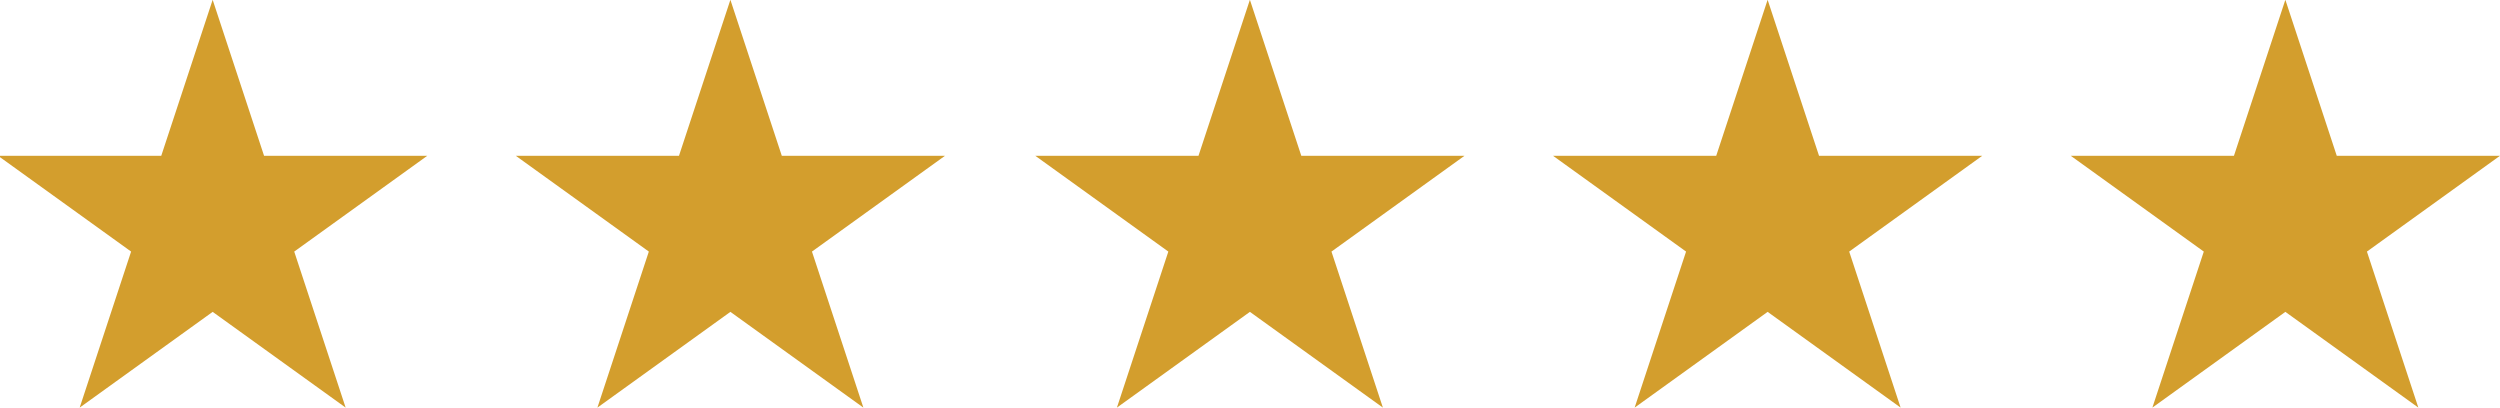
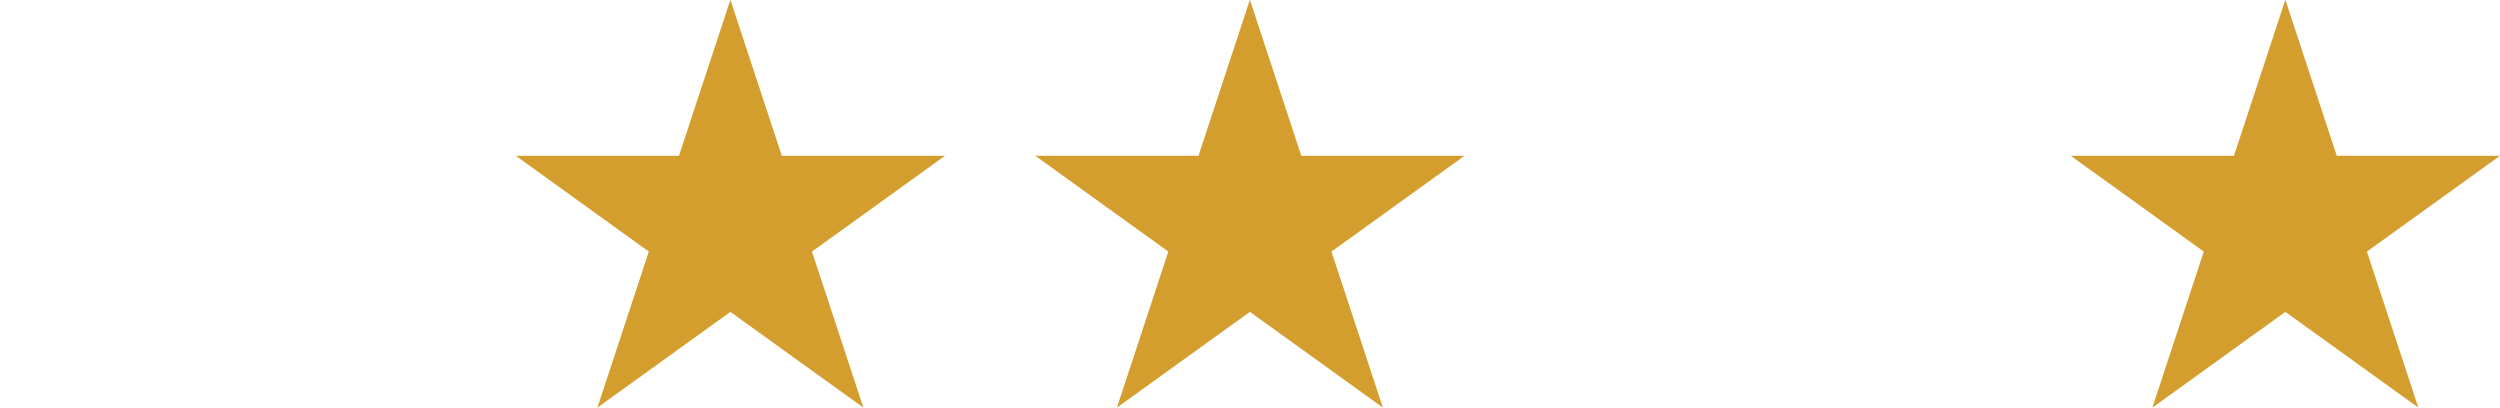
<svg xmlns="http://www.w3.org/2000/svg" enable-background="new 0 0 141 23" viewBox="0 0 141 23">
  <g fill="#d39e2d" transform="translate(-530.206 -325.611)">
-     <path d="m545.1 334.4-2.9-8.8-2.9 8.8h-9.2l7.5 5.4-2.9 8.8 7.5-5.4 7.5 5.4-2.9-8.8 7.5-5.4z" />
    <path d="m574.3 334.4-2.9-8.8-2.9 8.8h-9.2l7.5 5.4-2.9 8.8 7.5-5.4 7.5 5.4-2.9-8.8 7.5-5.4z" />
    <path d="m612.8 334.4h-9.2l-2.9-8.8-2.9 8.8h-9.2l7.5 5.4-2.9 8.8 7.5-5.4 7.5 5.4-2.9-8.8z" />
-     <path d="m632.8 334.4-2.9-8.8-2.9 8.8h-9.2l7.5 5.4-2.9 8.8 7.5-5.4 7.5 5.4-2.9-8.8 7.5-5.4z" />
    <path d="m671.2 334.4h-9.2l-2.9-8.8-2.9 8.8h-9.2l7.5 5.4-2.9 8.8 7.5-5.4 7.5 5.4-2.9-8.8z" />
  </g>
</svg>